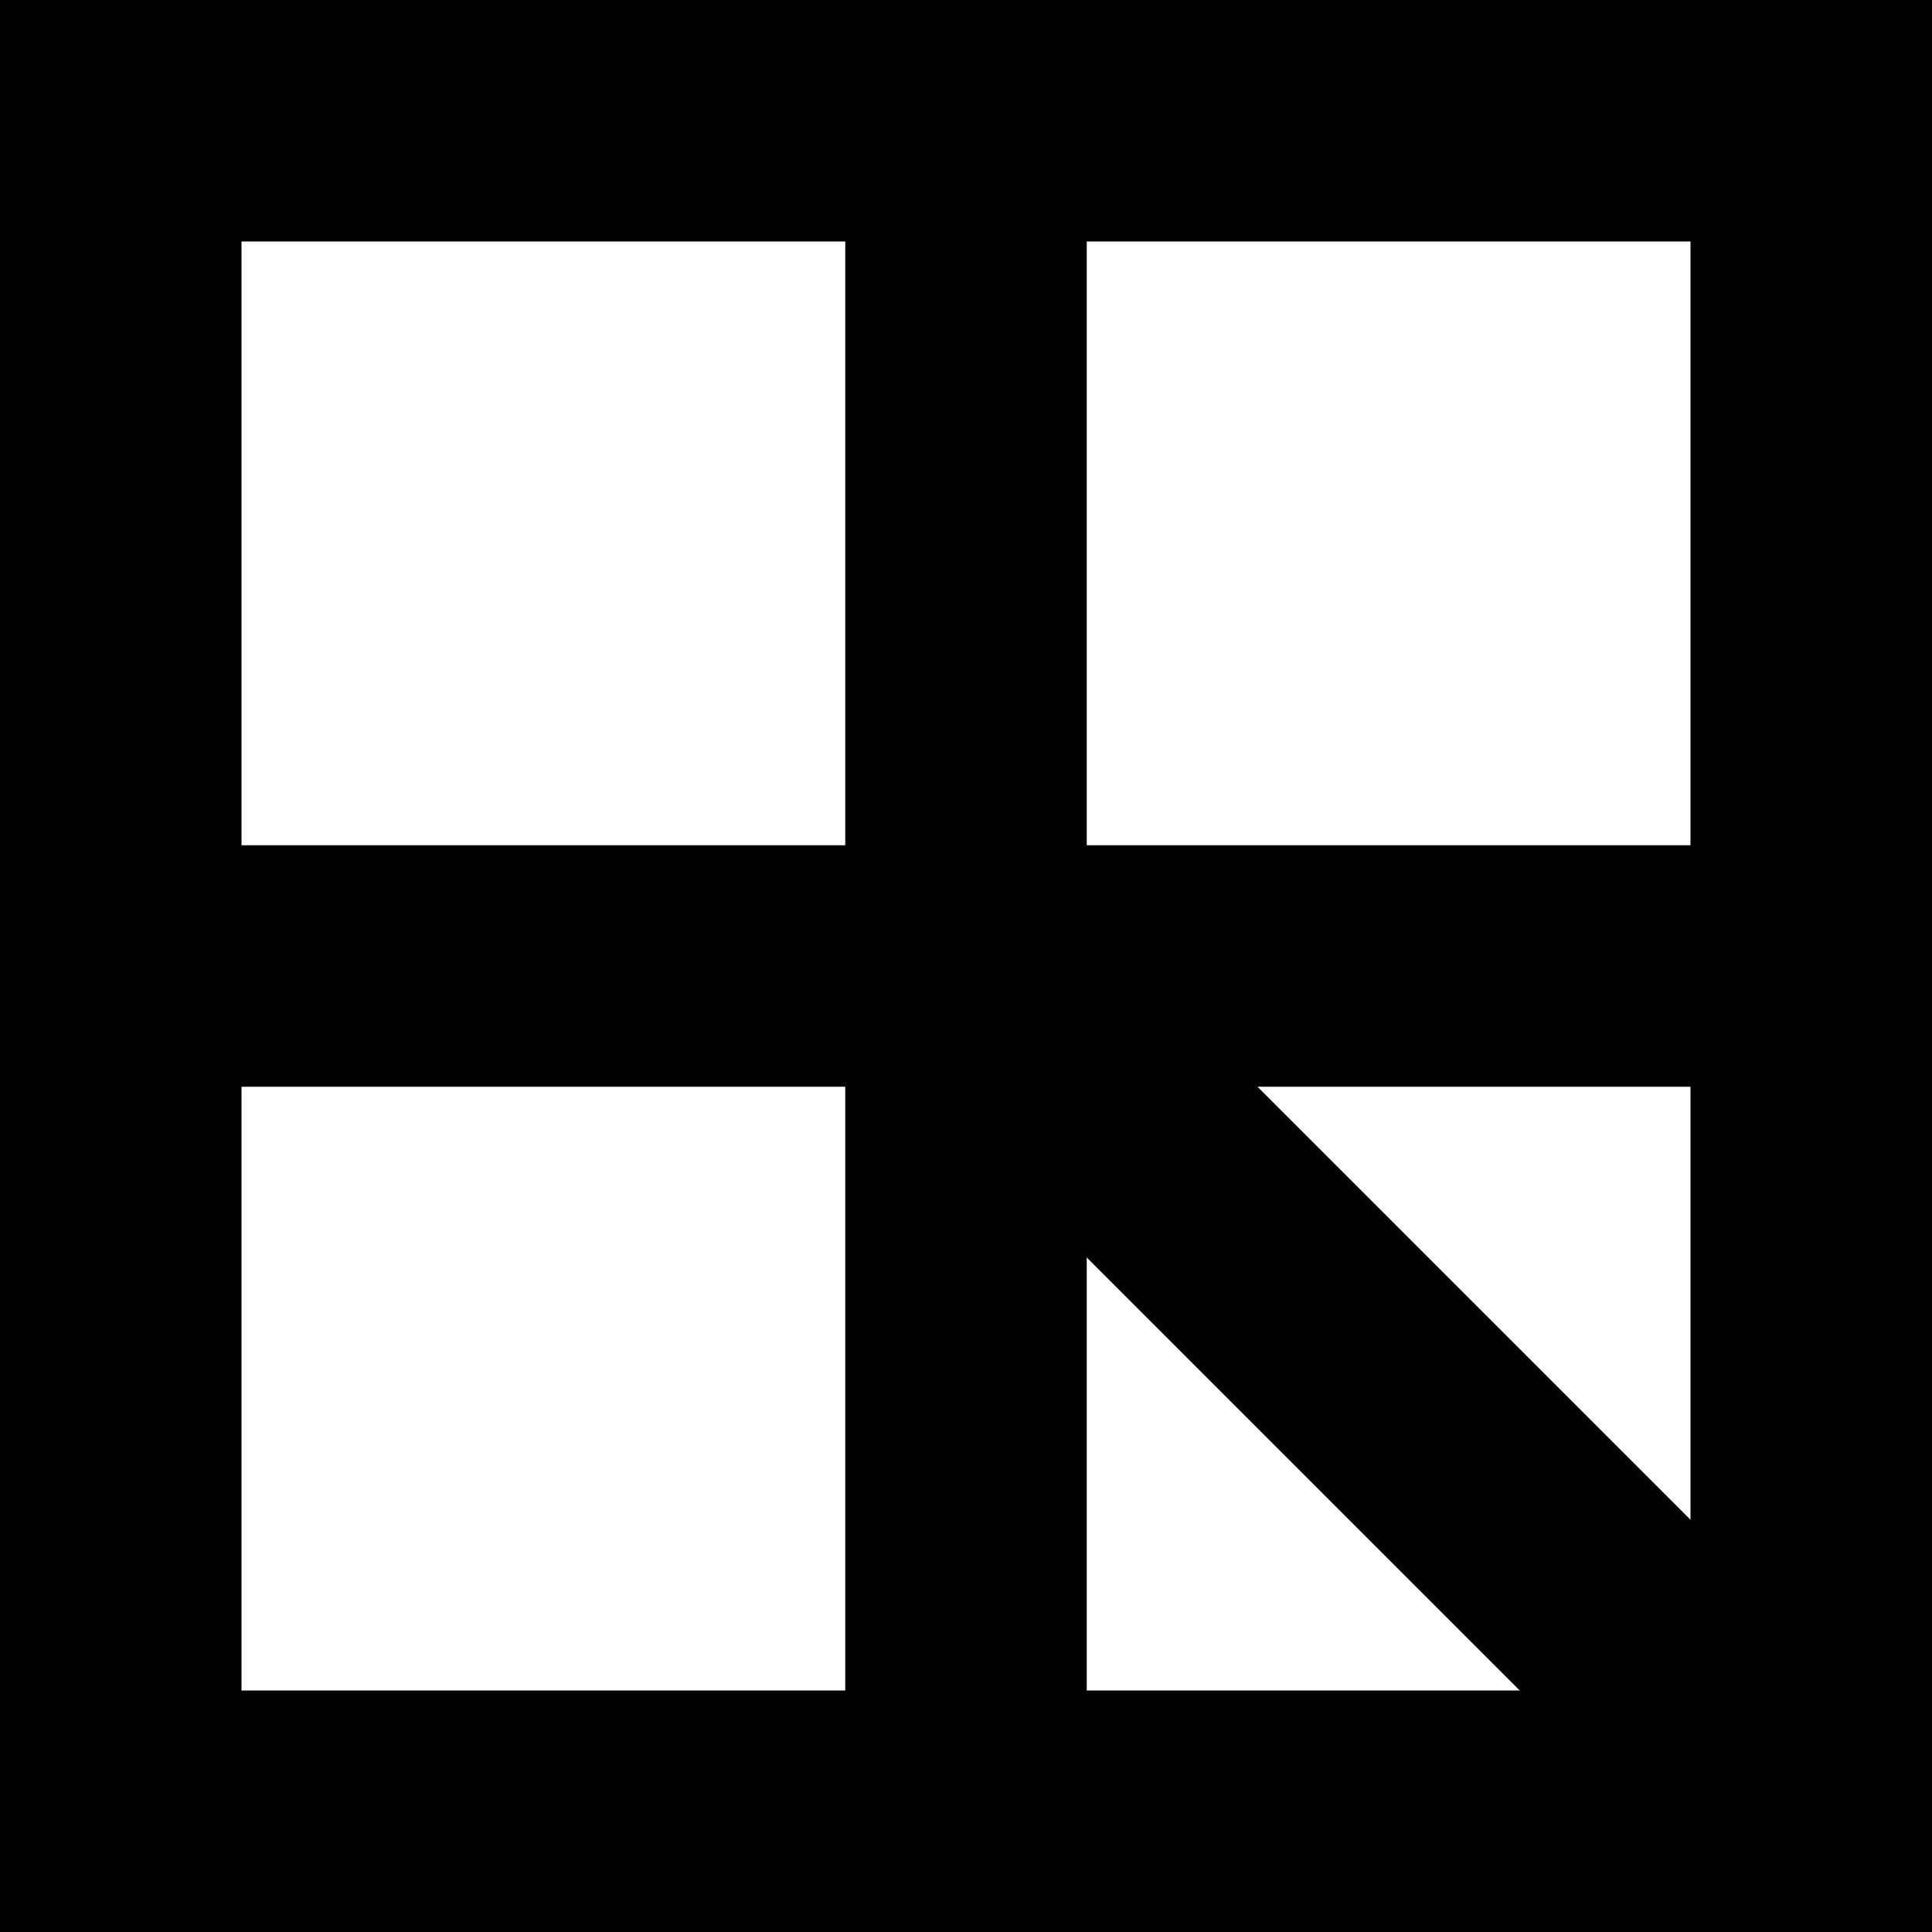
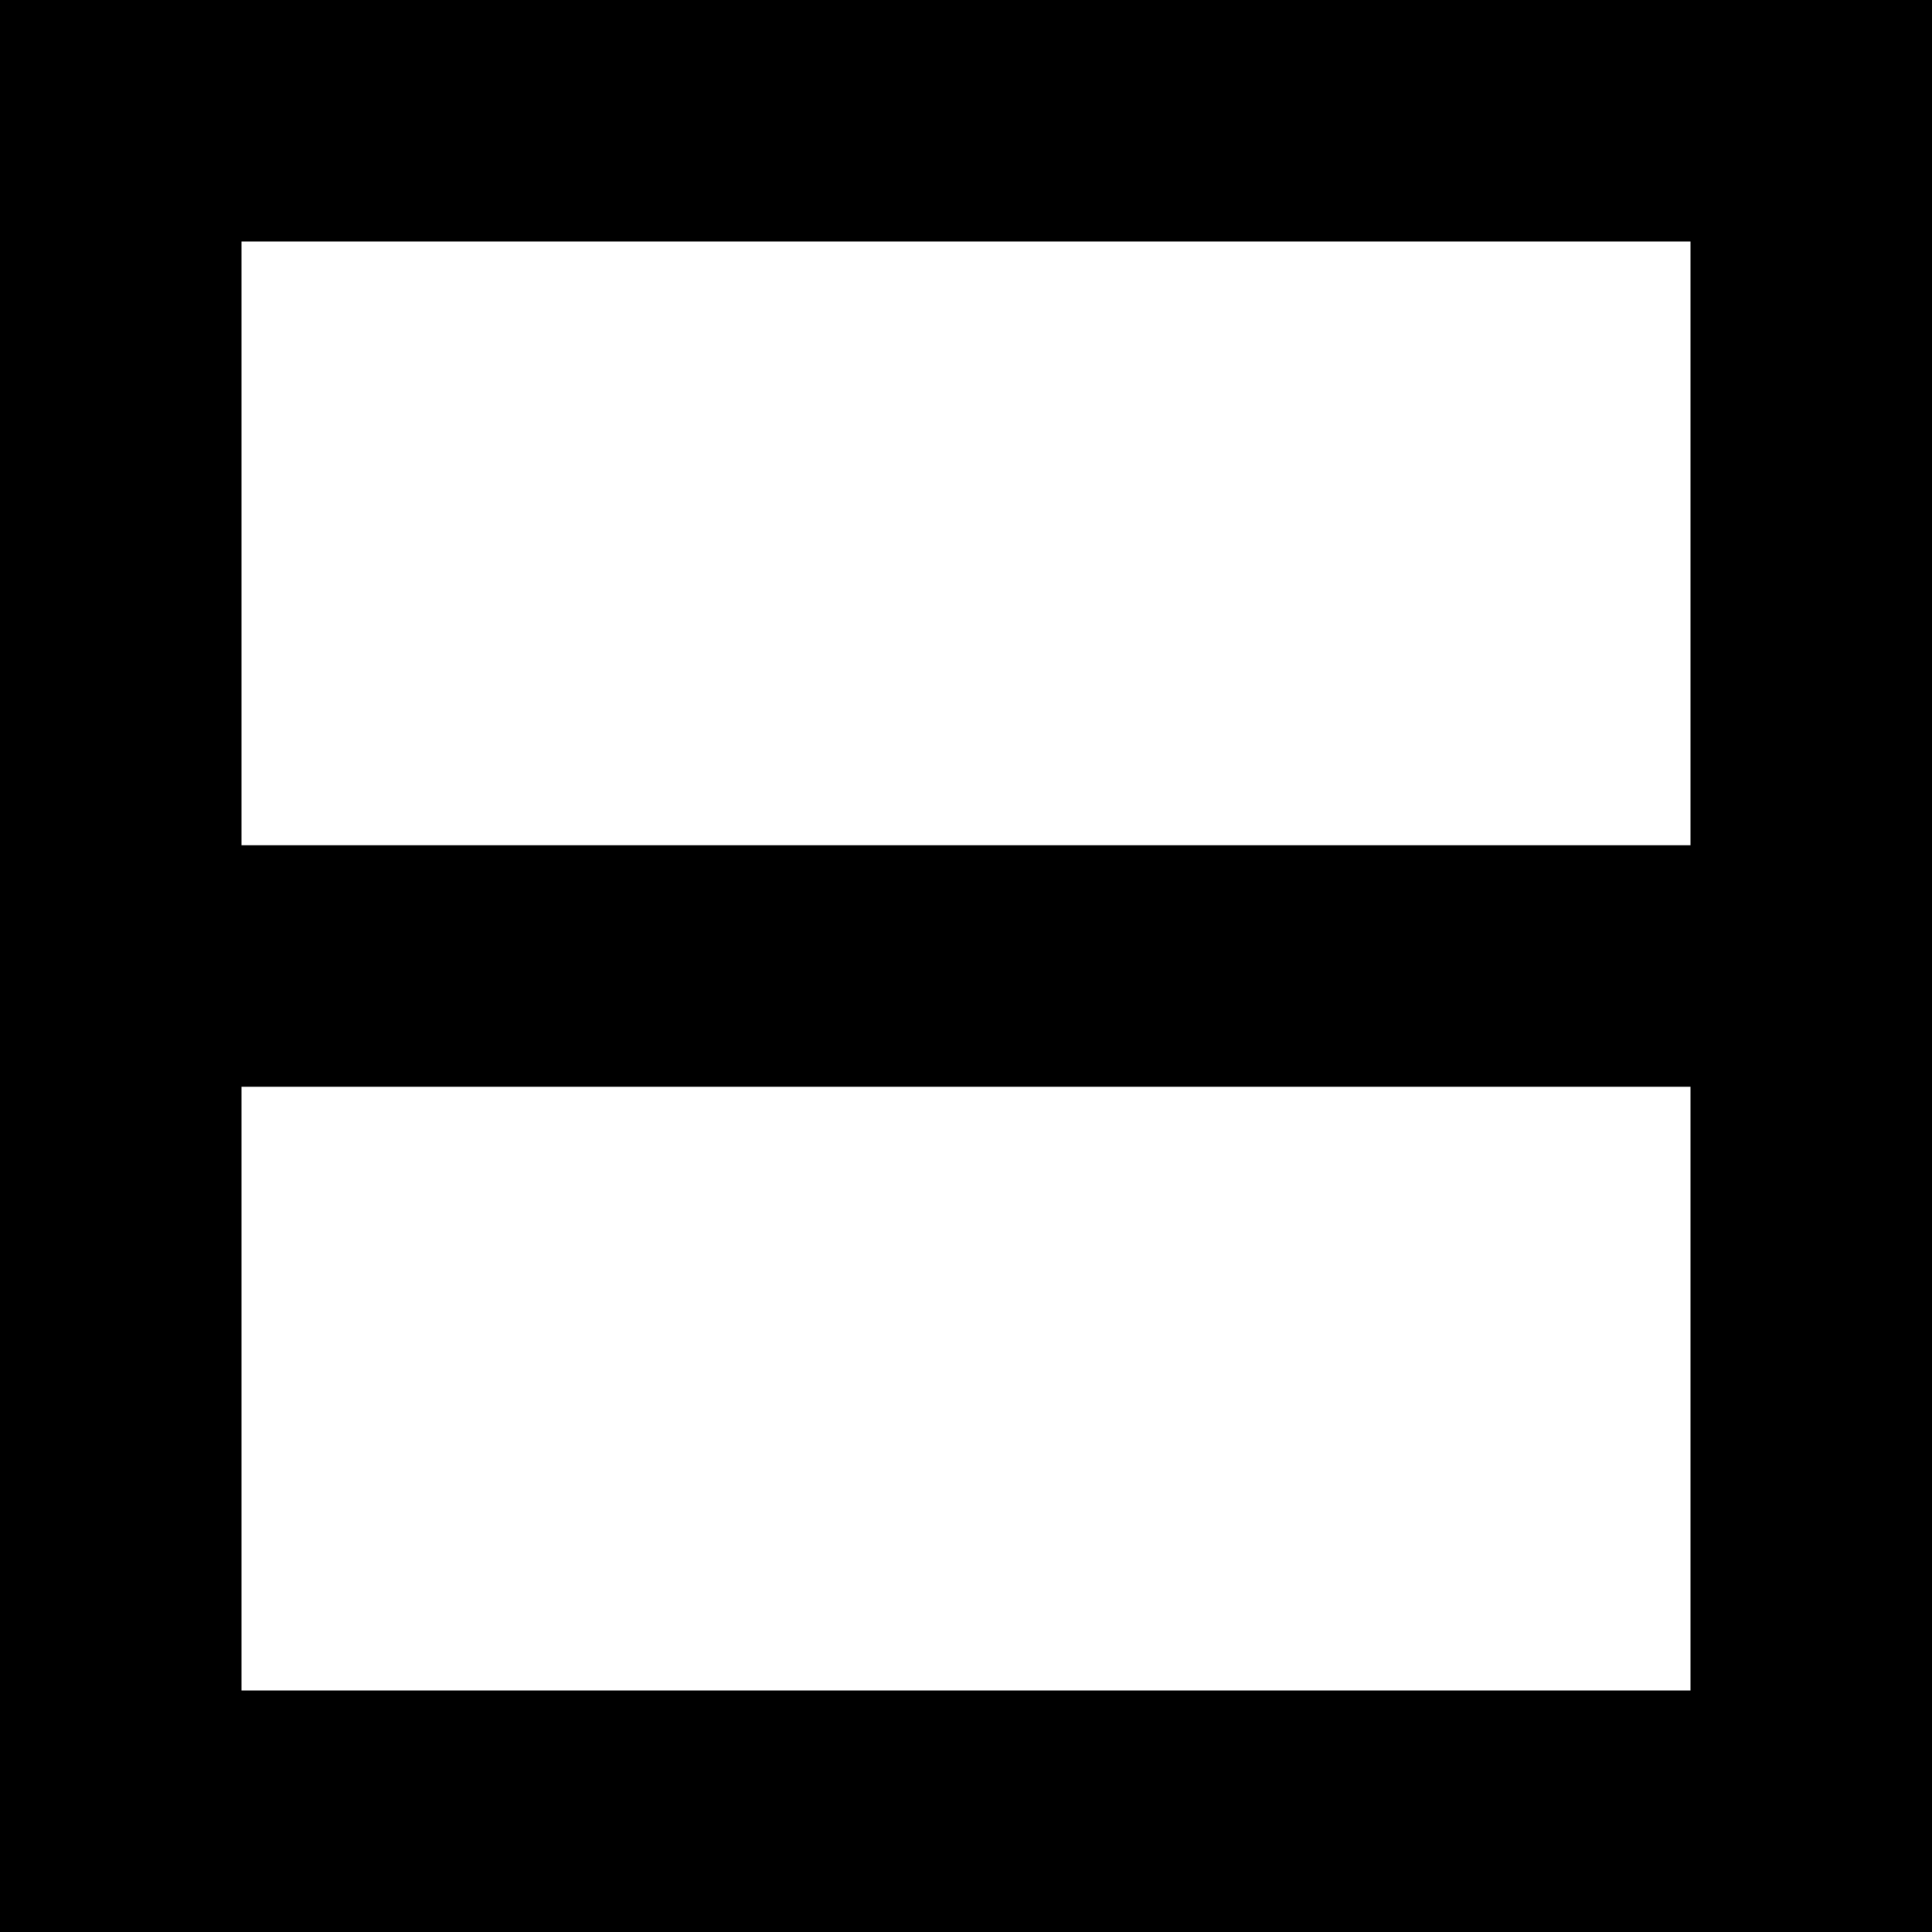
<svg xmlns="http://www.w3.org/2000/svg" width="200" height="200" viewBox="0 0 200 200" class="logo">
  <rect x="0" y="0" width="200" height="200" fill="none" stroke="black" stroke-width="50" />
  <line x1="0" y1="100" x2="200" y2="100" stroke="black" stroke-width="25" />
-   <line x1="100" y1="0" x2="100" y2="200" stroke="black" stroke-width="25" />
-   <line x1="100" y1="100" x2="200" y2="200" stroke="black" stroke-width="25" />
</svg>